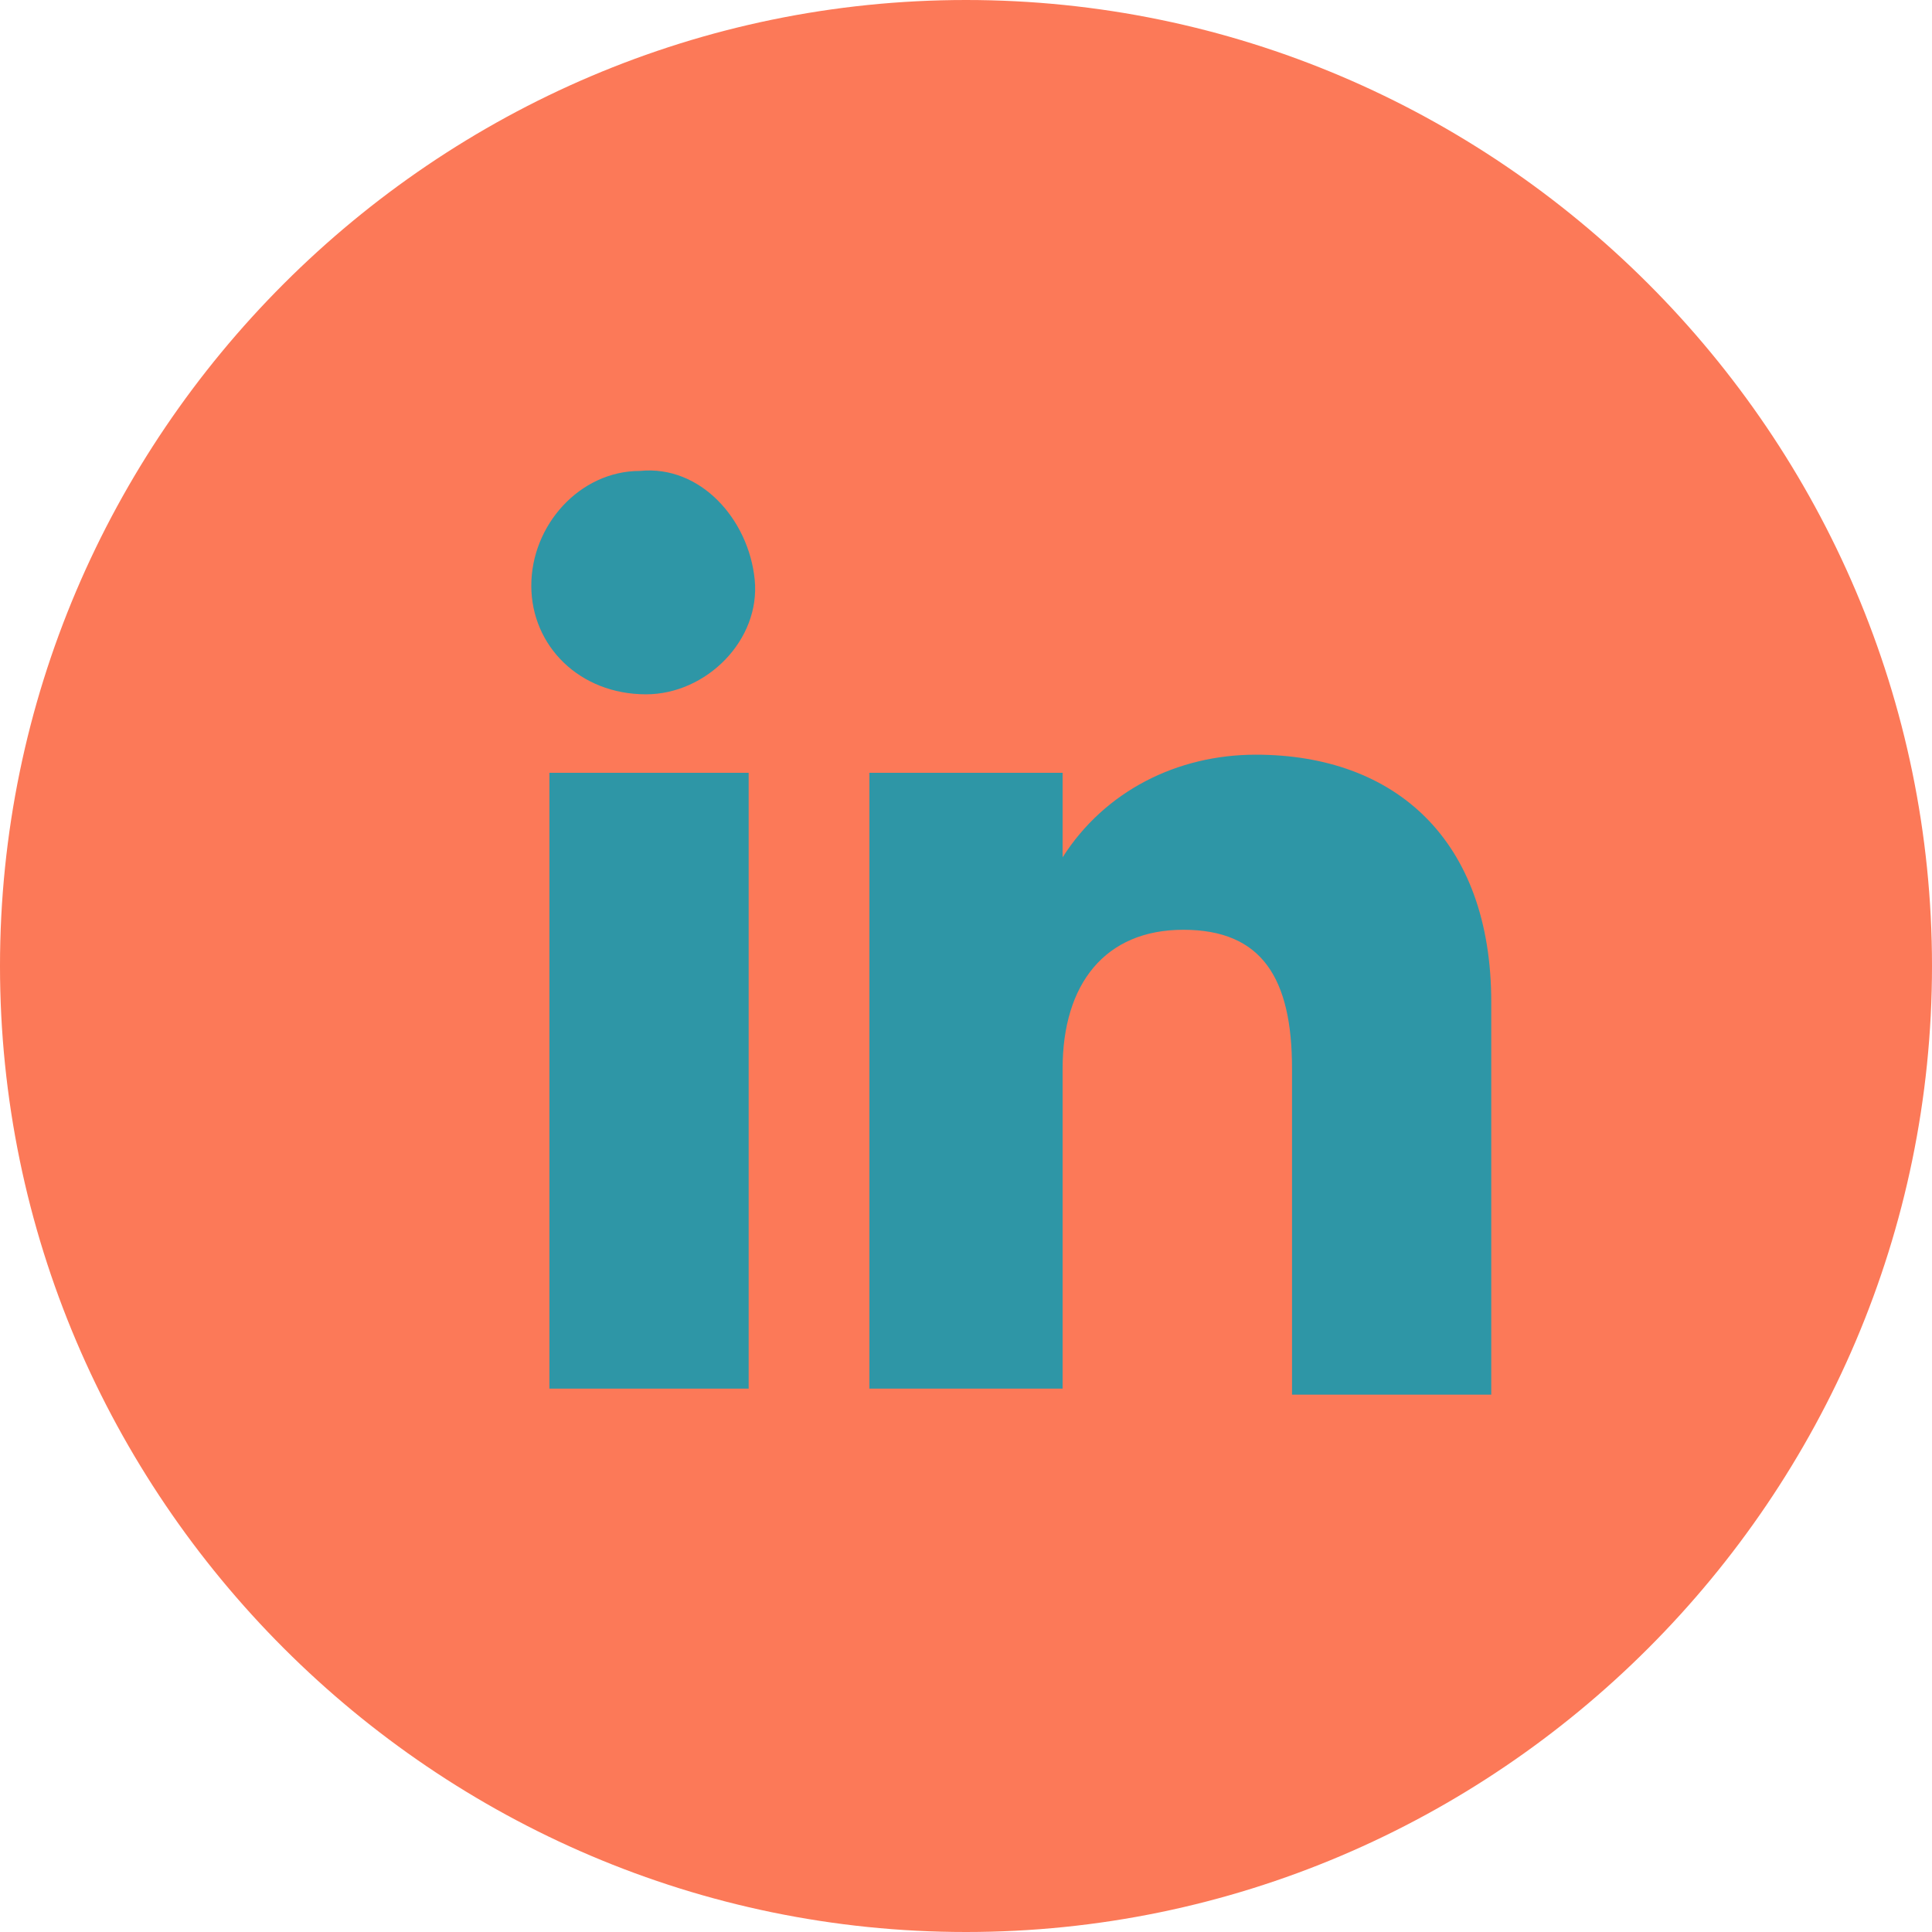
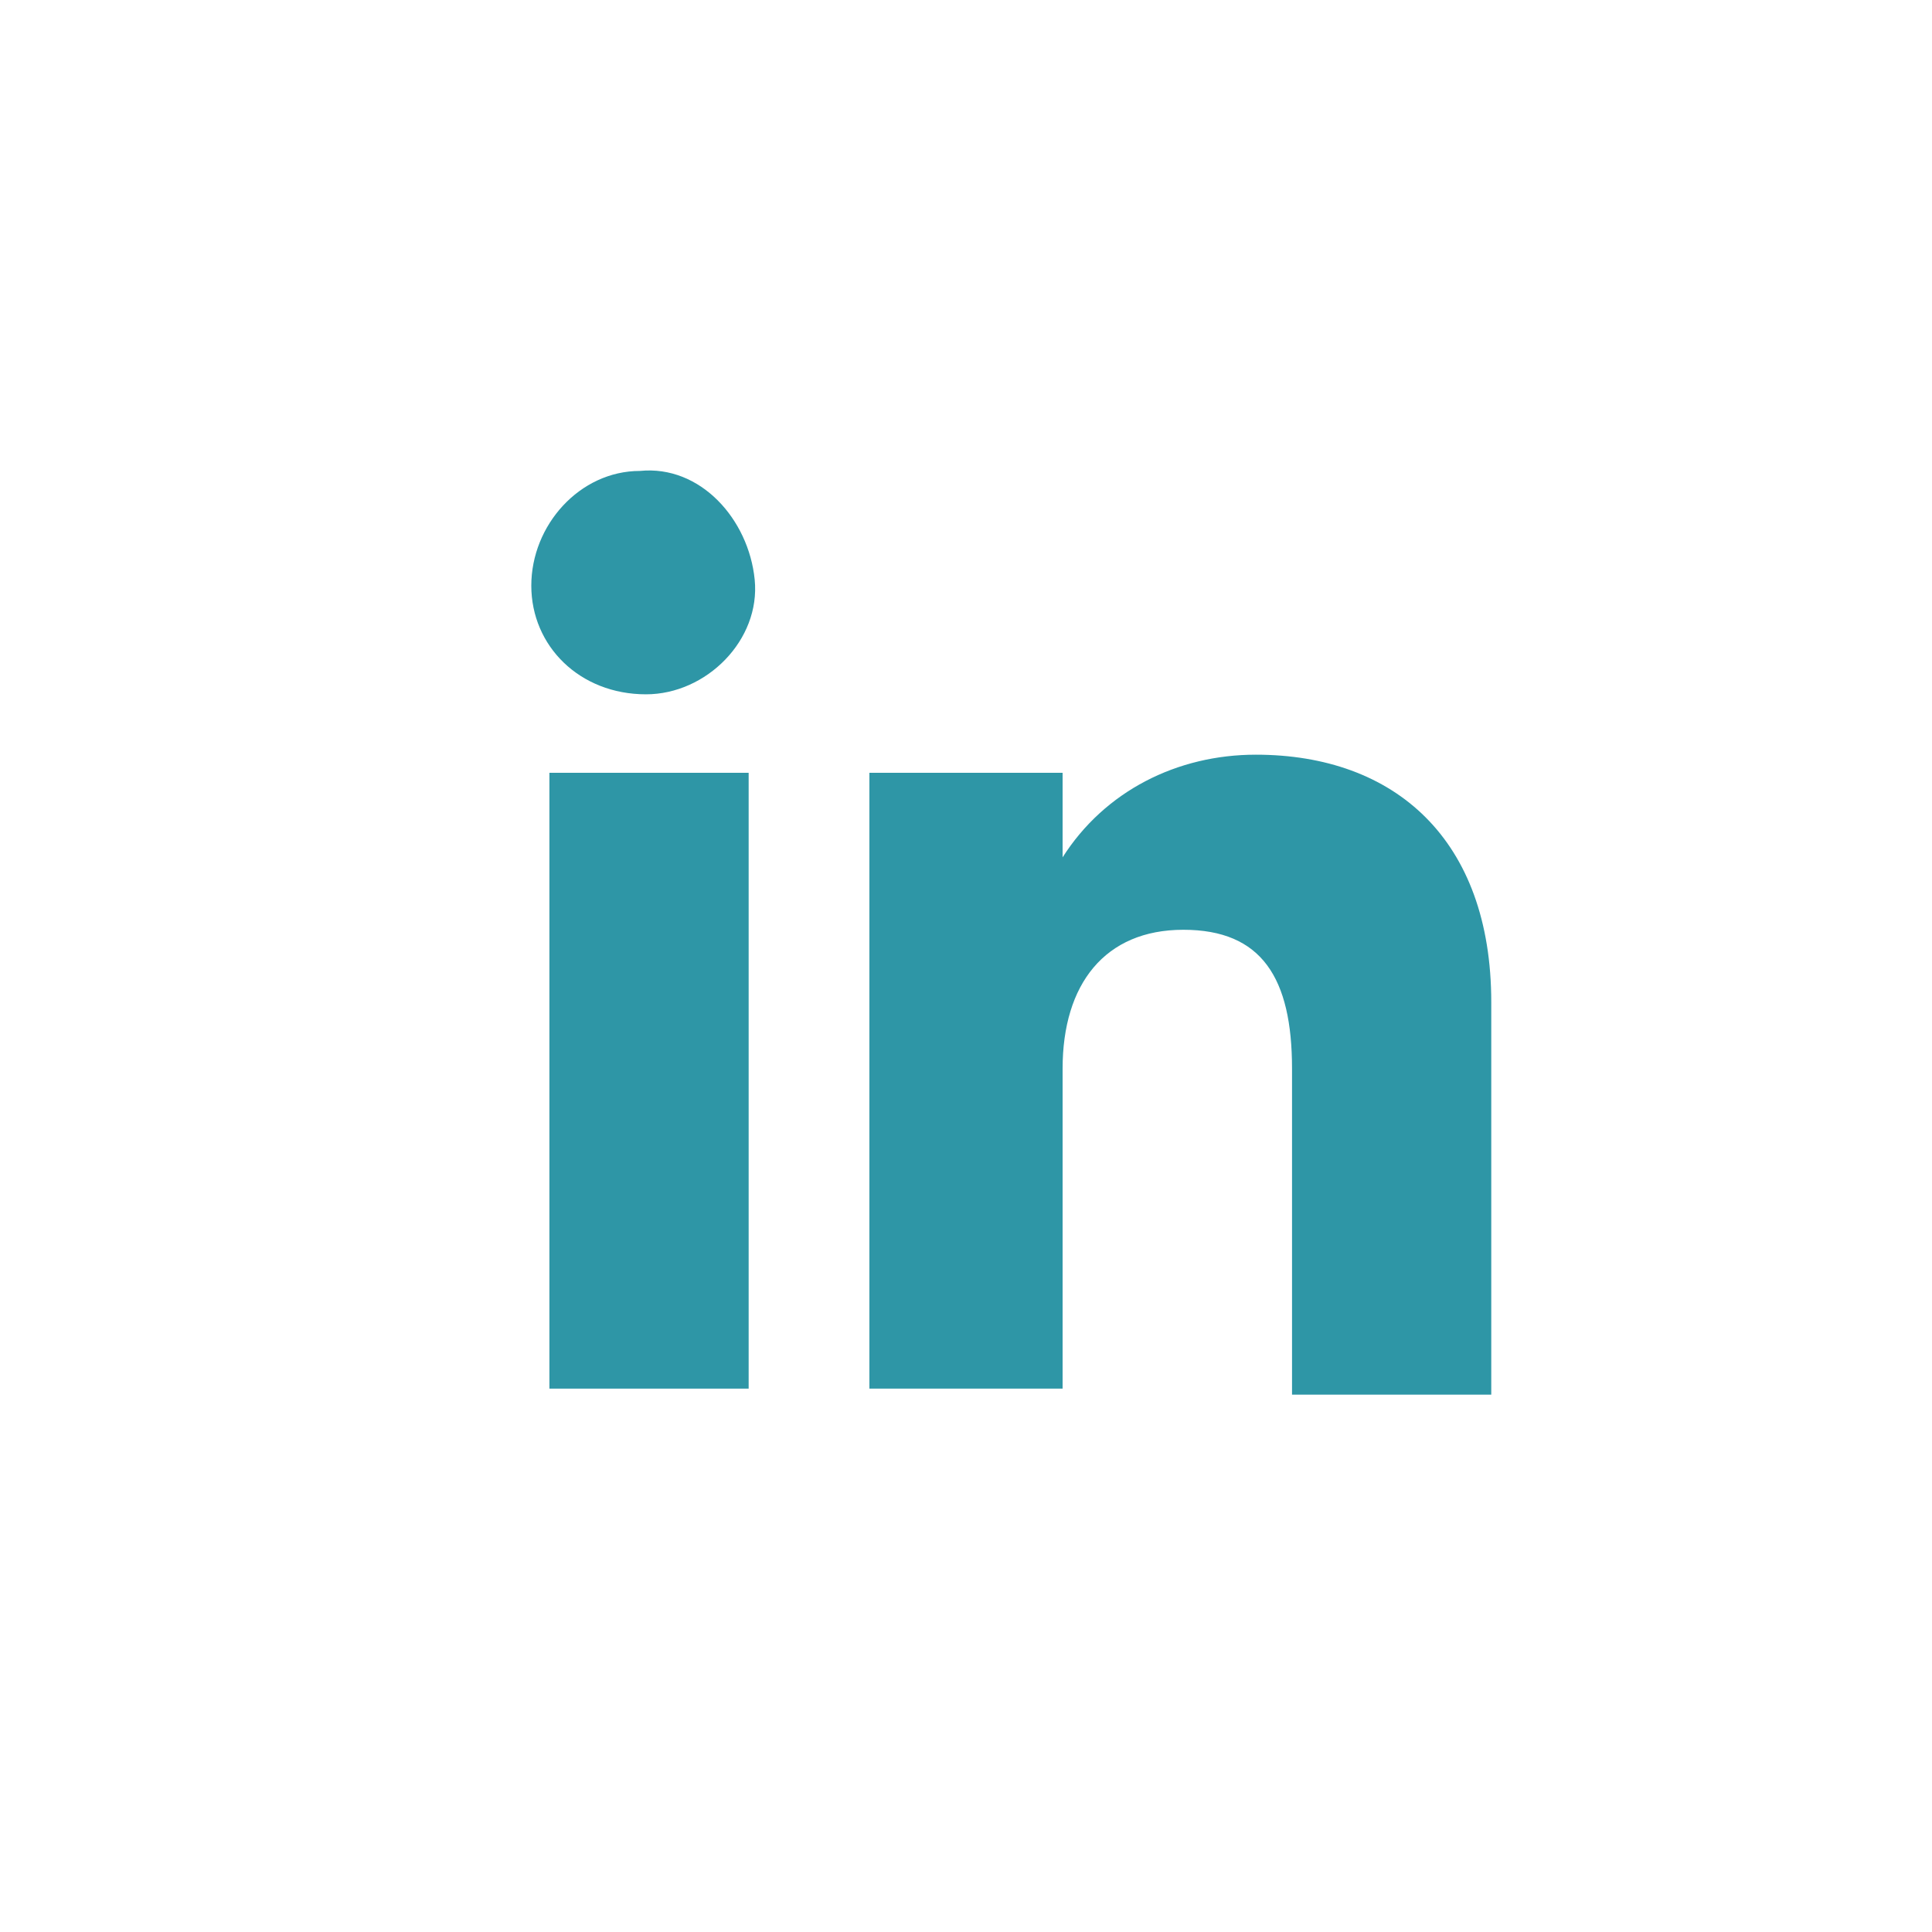
<svg xmlns="http://www.w3.org/2000/svg" version="1.1" id="Calque_1" x="0px" y="0px" viewBox="0 0 32 32" enable-background="new 0 0 32 32" xml:space="preserve">
  <title>picto_RS_Lkin</title>
  <g id="Calque_2_1_">
    <g id="Calque_1-2">
-       <path fill="#FC7958" d="M32,16c0,8.8-7.2,16-16,16S0,24.8,0,16S7.2,0,16,0S32,7.2,32,16z" />
      <rect x="9.1" y="12.8" fill="#2E96A6" width="3.3" height="10.2" />
-       <path fill="#2E96A6" d="M10.7,11.5c1,0,1.9-0.9,1.8-1.9s-0.9-1.9-1.9-1.8c-1,0-1.8,0.9-1.8,1.9C8.8,10.7,9.6,11.5,10.7,11.5    C10.7,11.5,10.7,11.5,10.7,11.5z" />
+       <path fill="#2E96A6" d="M10.7,11.5c1,0,1.9-0.9,1.8-1.9s-0.9-1.9-1.9-1.8c-1,0-1.8,0.9-1.8,1.9C8.8,10.7,9.6,11.5,10.7,11.5    z" />
      <path fill="#2E96A6" d="M17.6,17.7c0-1.4,0.7-2.3,2-2.3s1.8,0.8,1.8,2.3v5.4h3.3v-6.5c0-2.7-1.6-4.1-3.9-4.1    c-1.3,0-2.5,0.6-3.2,1.7v-1.4h-3.2v10.2h3.2V17.7z" />
    </g>
  </g>
</svg>